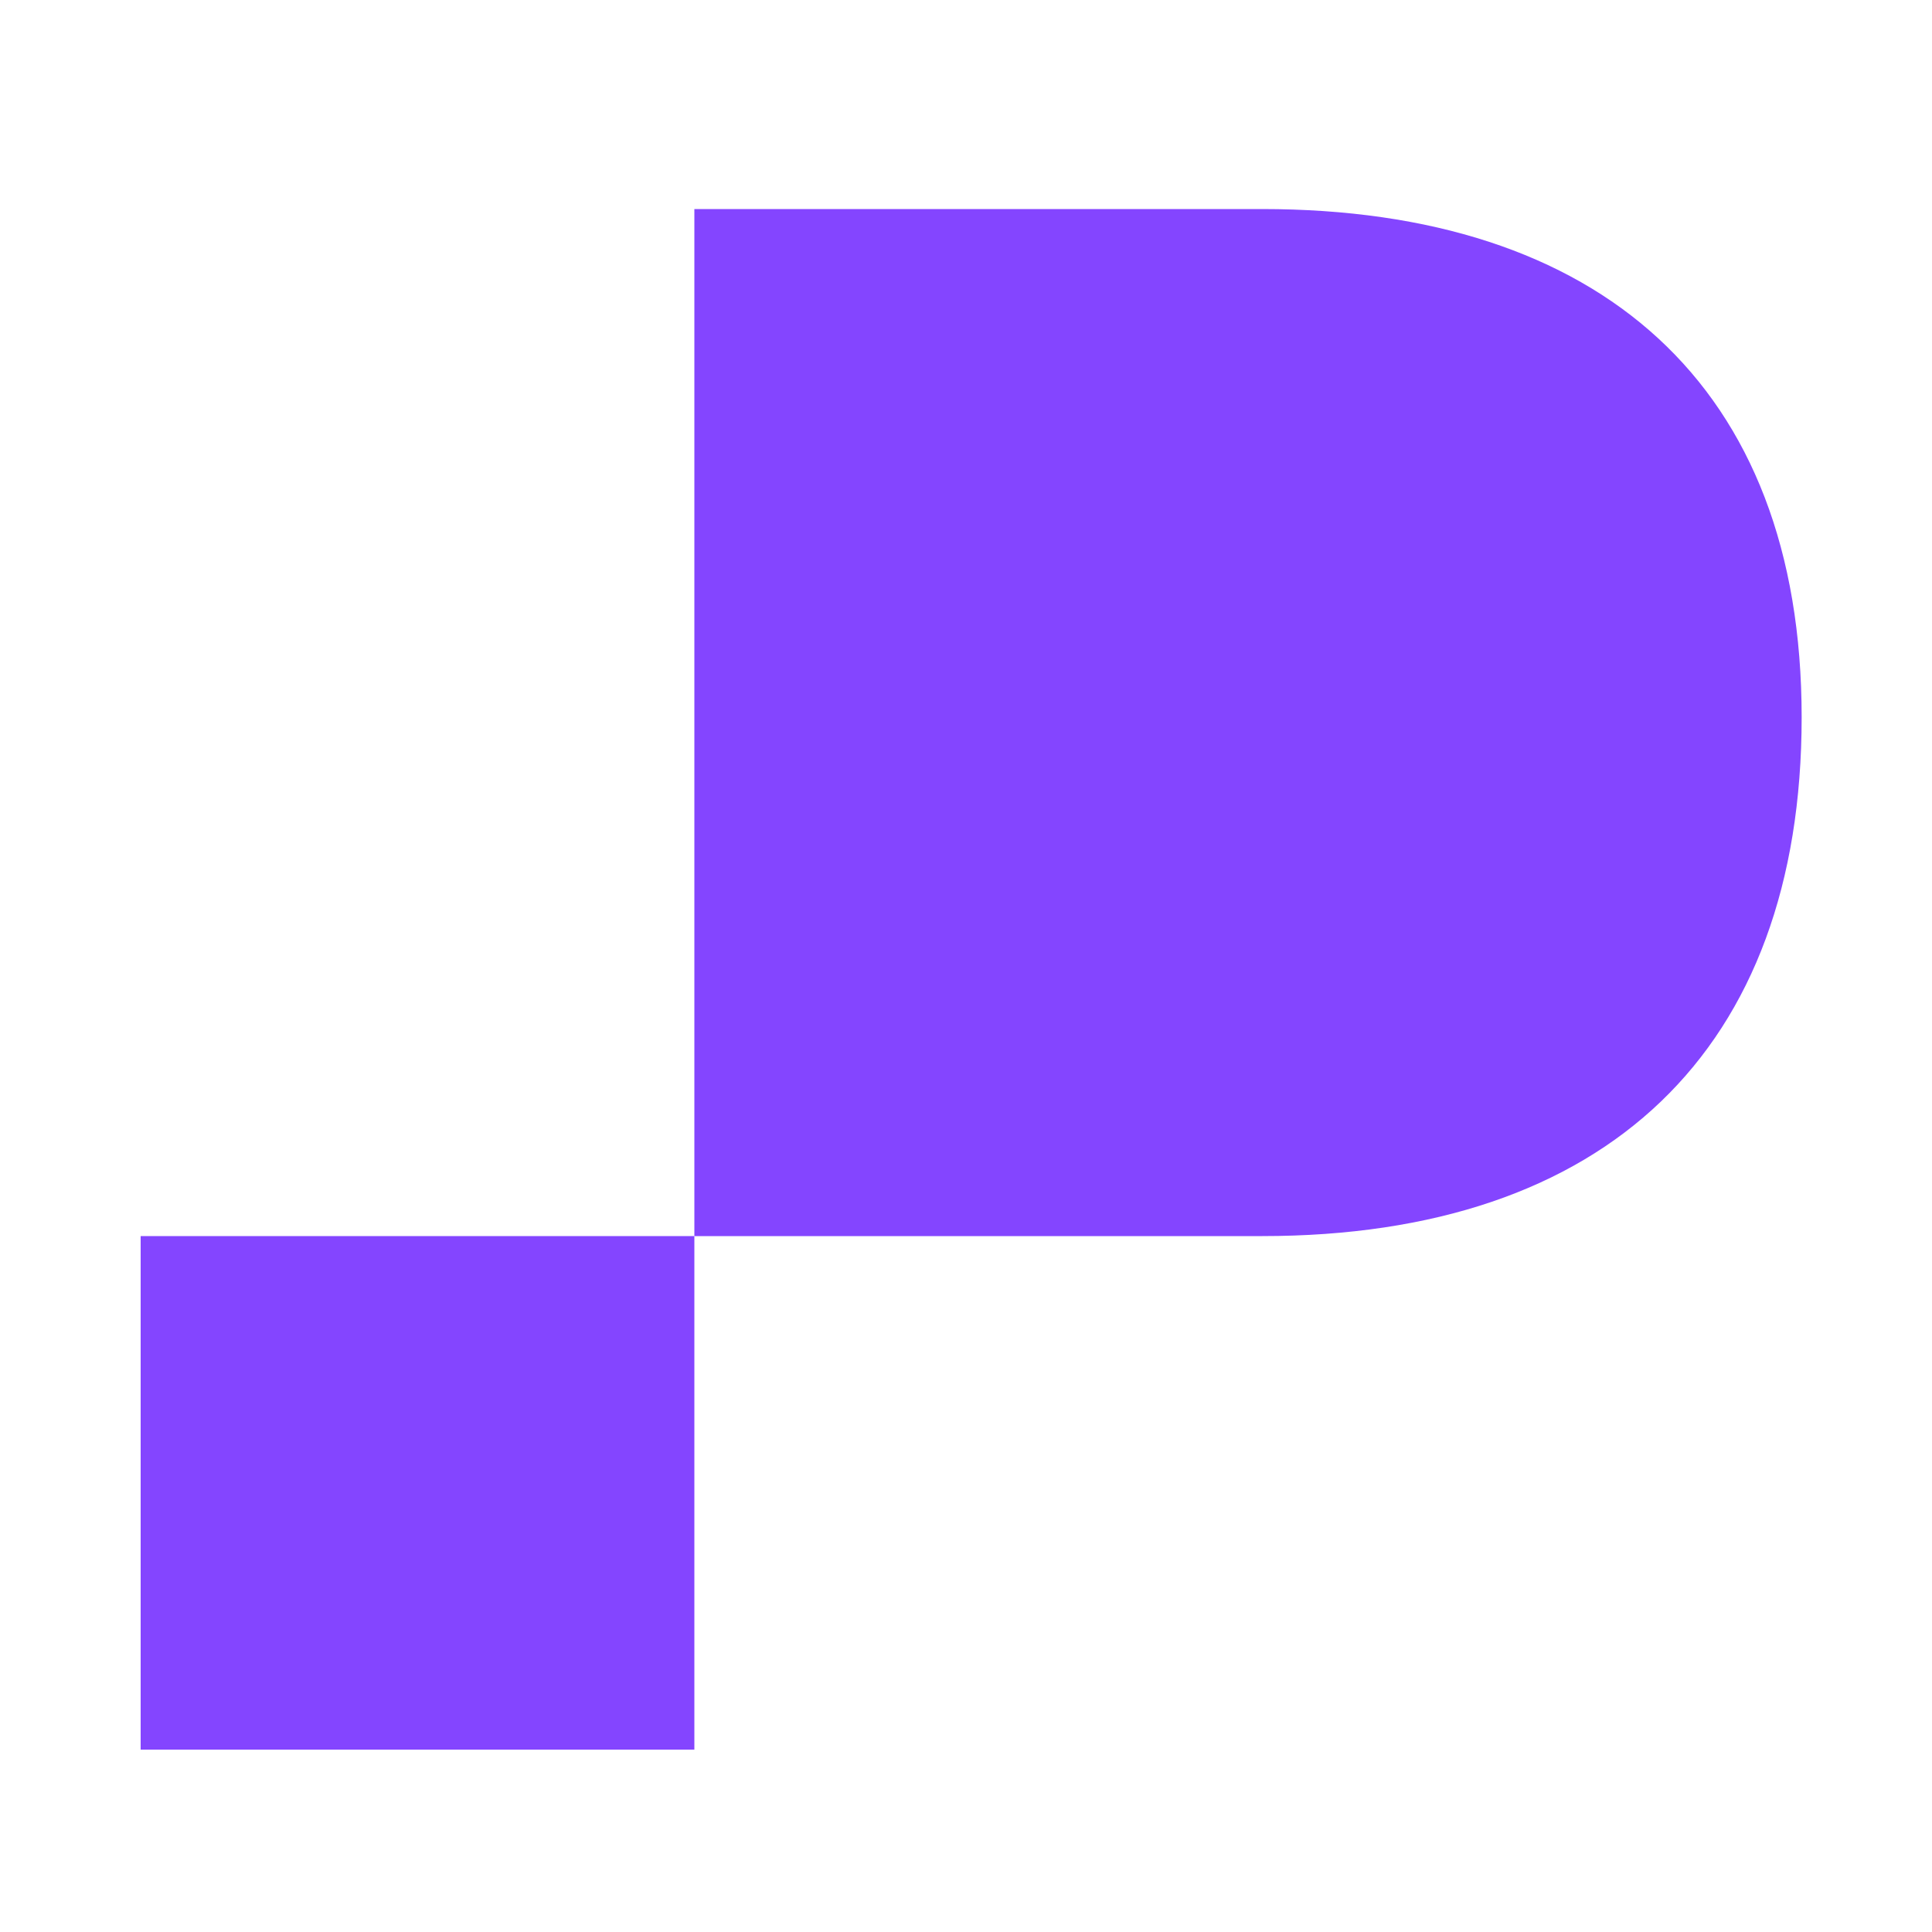
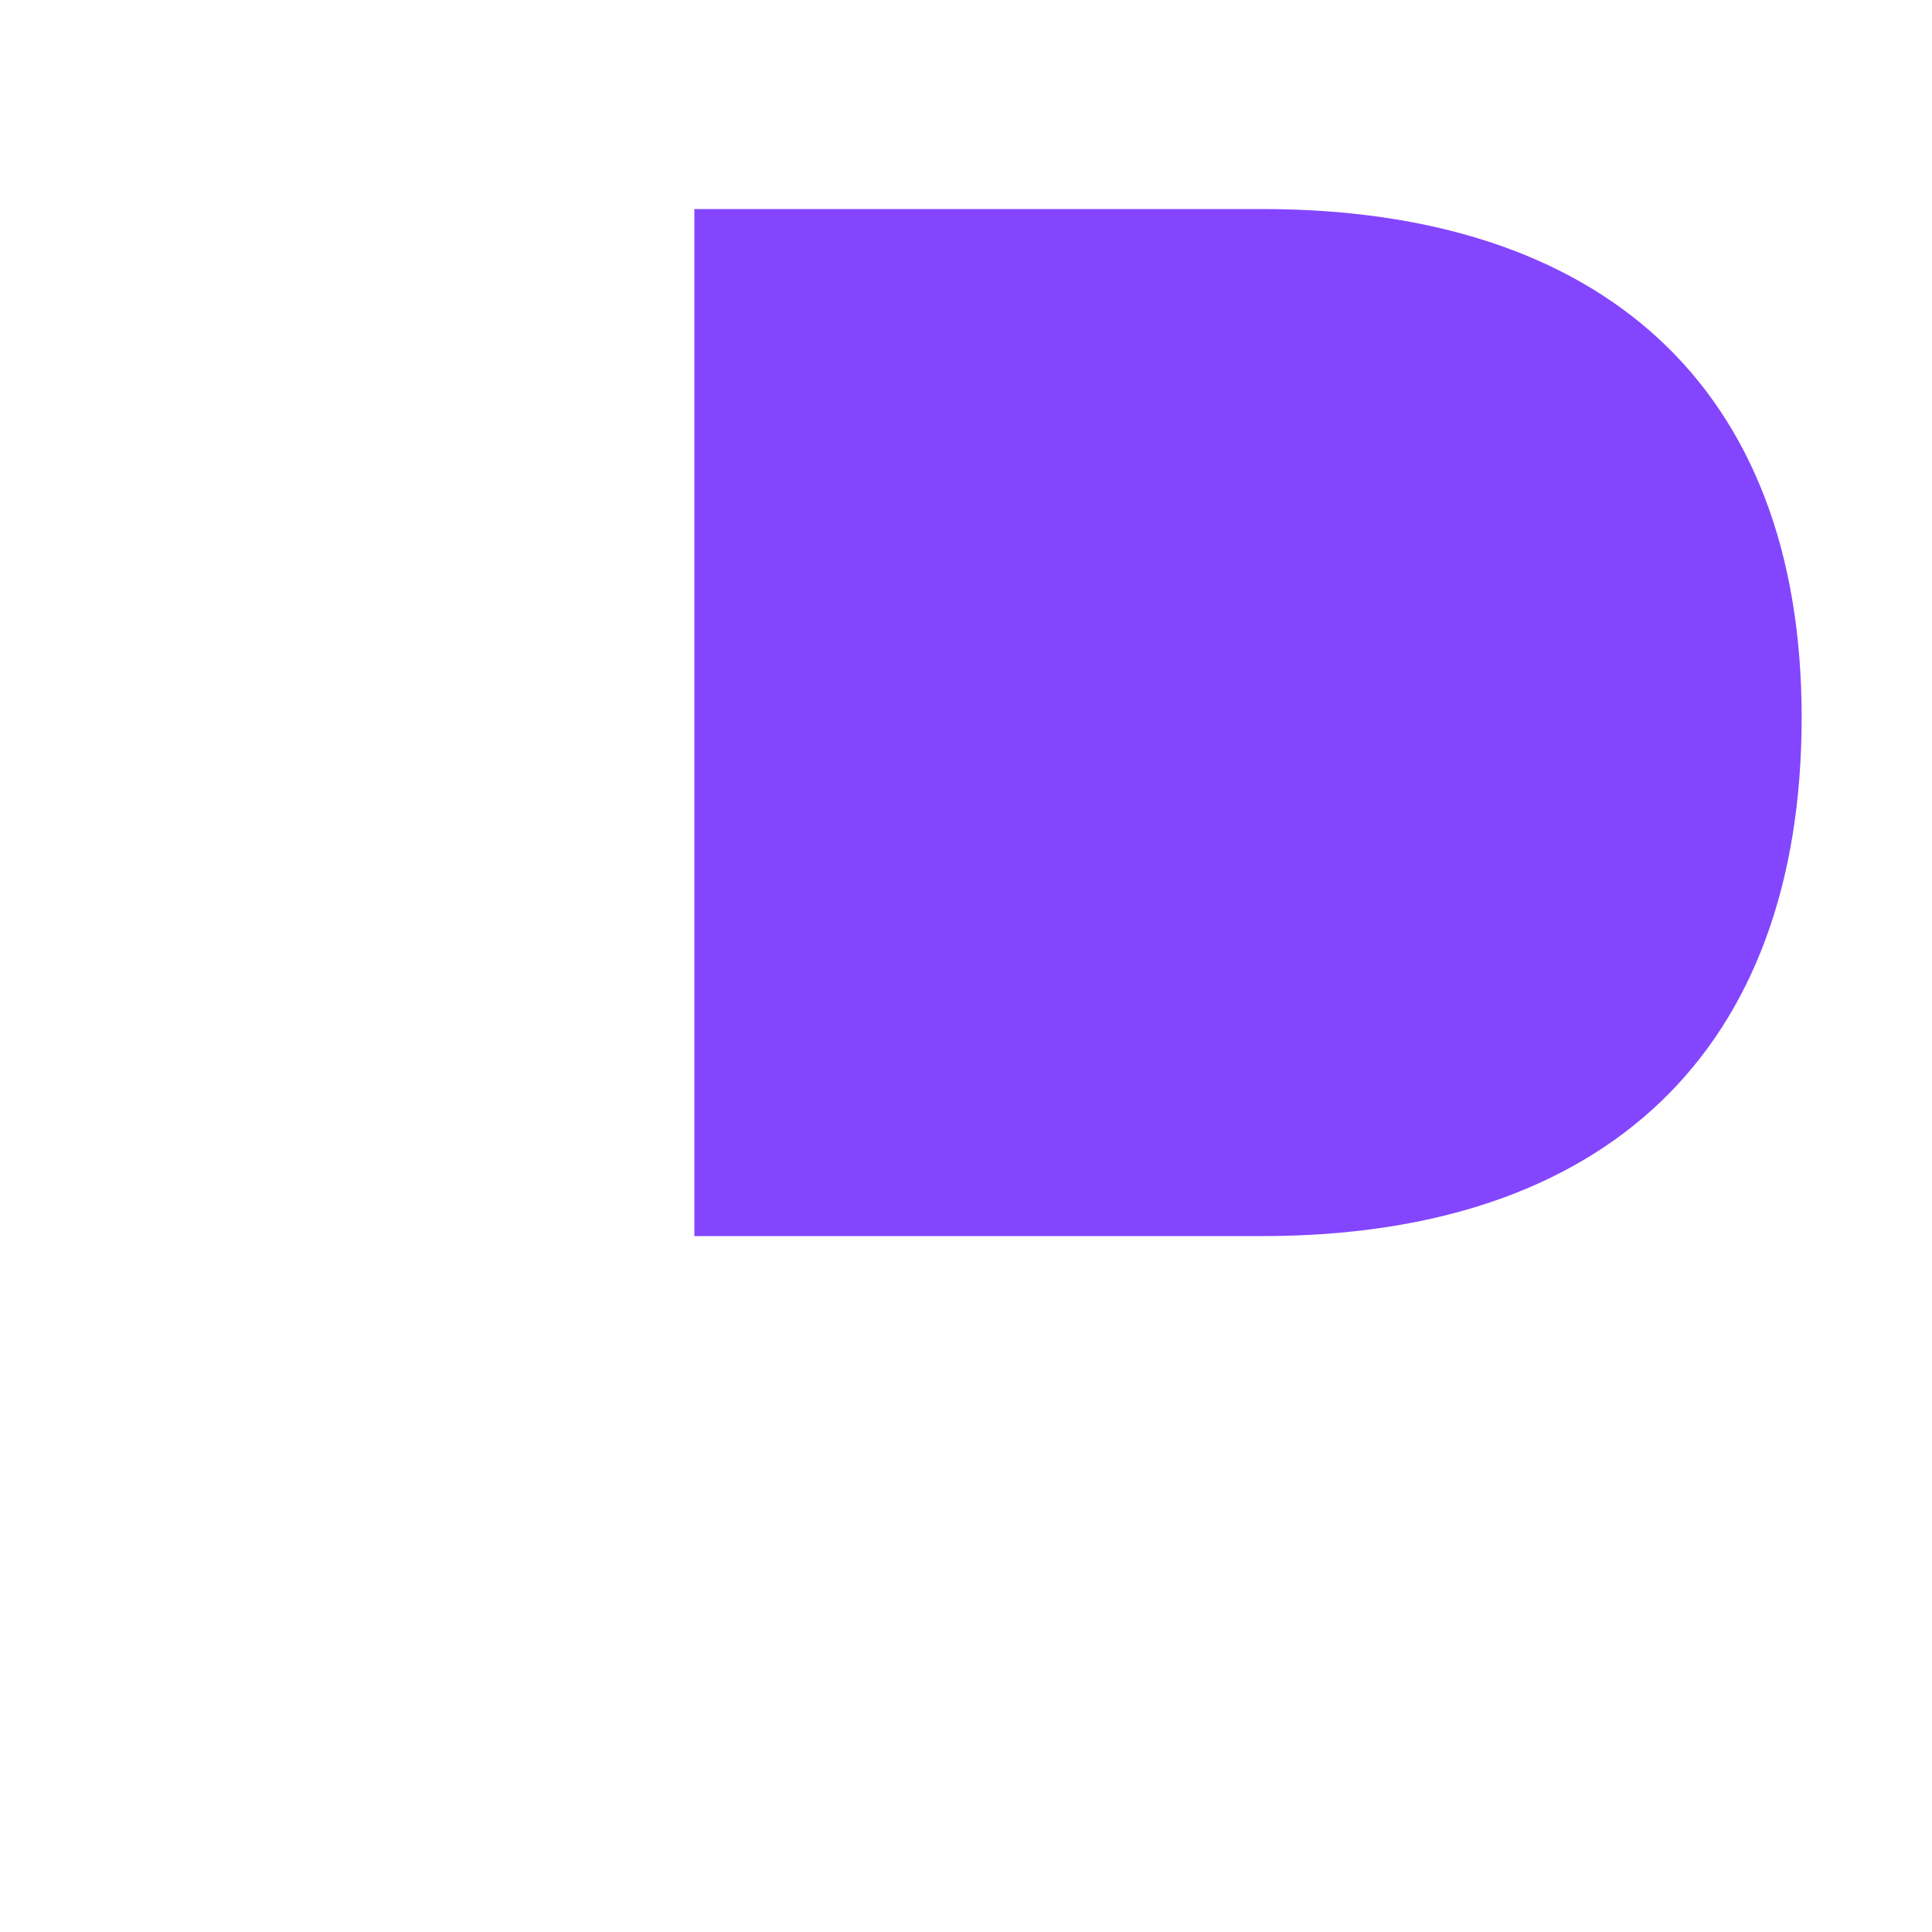
<svg xmlns="http://www.w3.org/2000/svg" id="logosandtypes_com" data-name="logosandtypes com" viewBox="0 0 150 150">
  <defs>
    <style>
      .cls-1 {
        fill: #8445ff;
      }

      .cls-2 {
        fill: none;
      }
    </style>
  </defs>
-   <path class="cls-2" d="M0,0H150V150H0V0Z" />
  <path class="cls-1" d="M53.91,95.97h44.09c26.72,0,41.88-14.45,41.88-40.28s-15.72-39.46-41.89-39.46H53.91V95.97Z" />
-   <path class="cls-1" d="M53.91,95.97H10.92v39.87H53.91v-39.87Z" />
</svg>